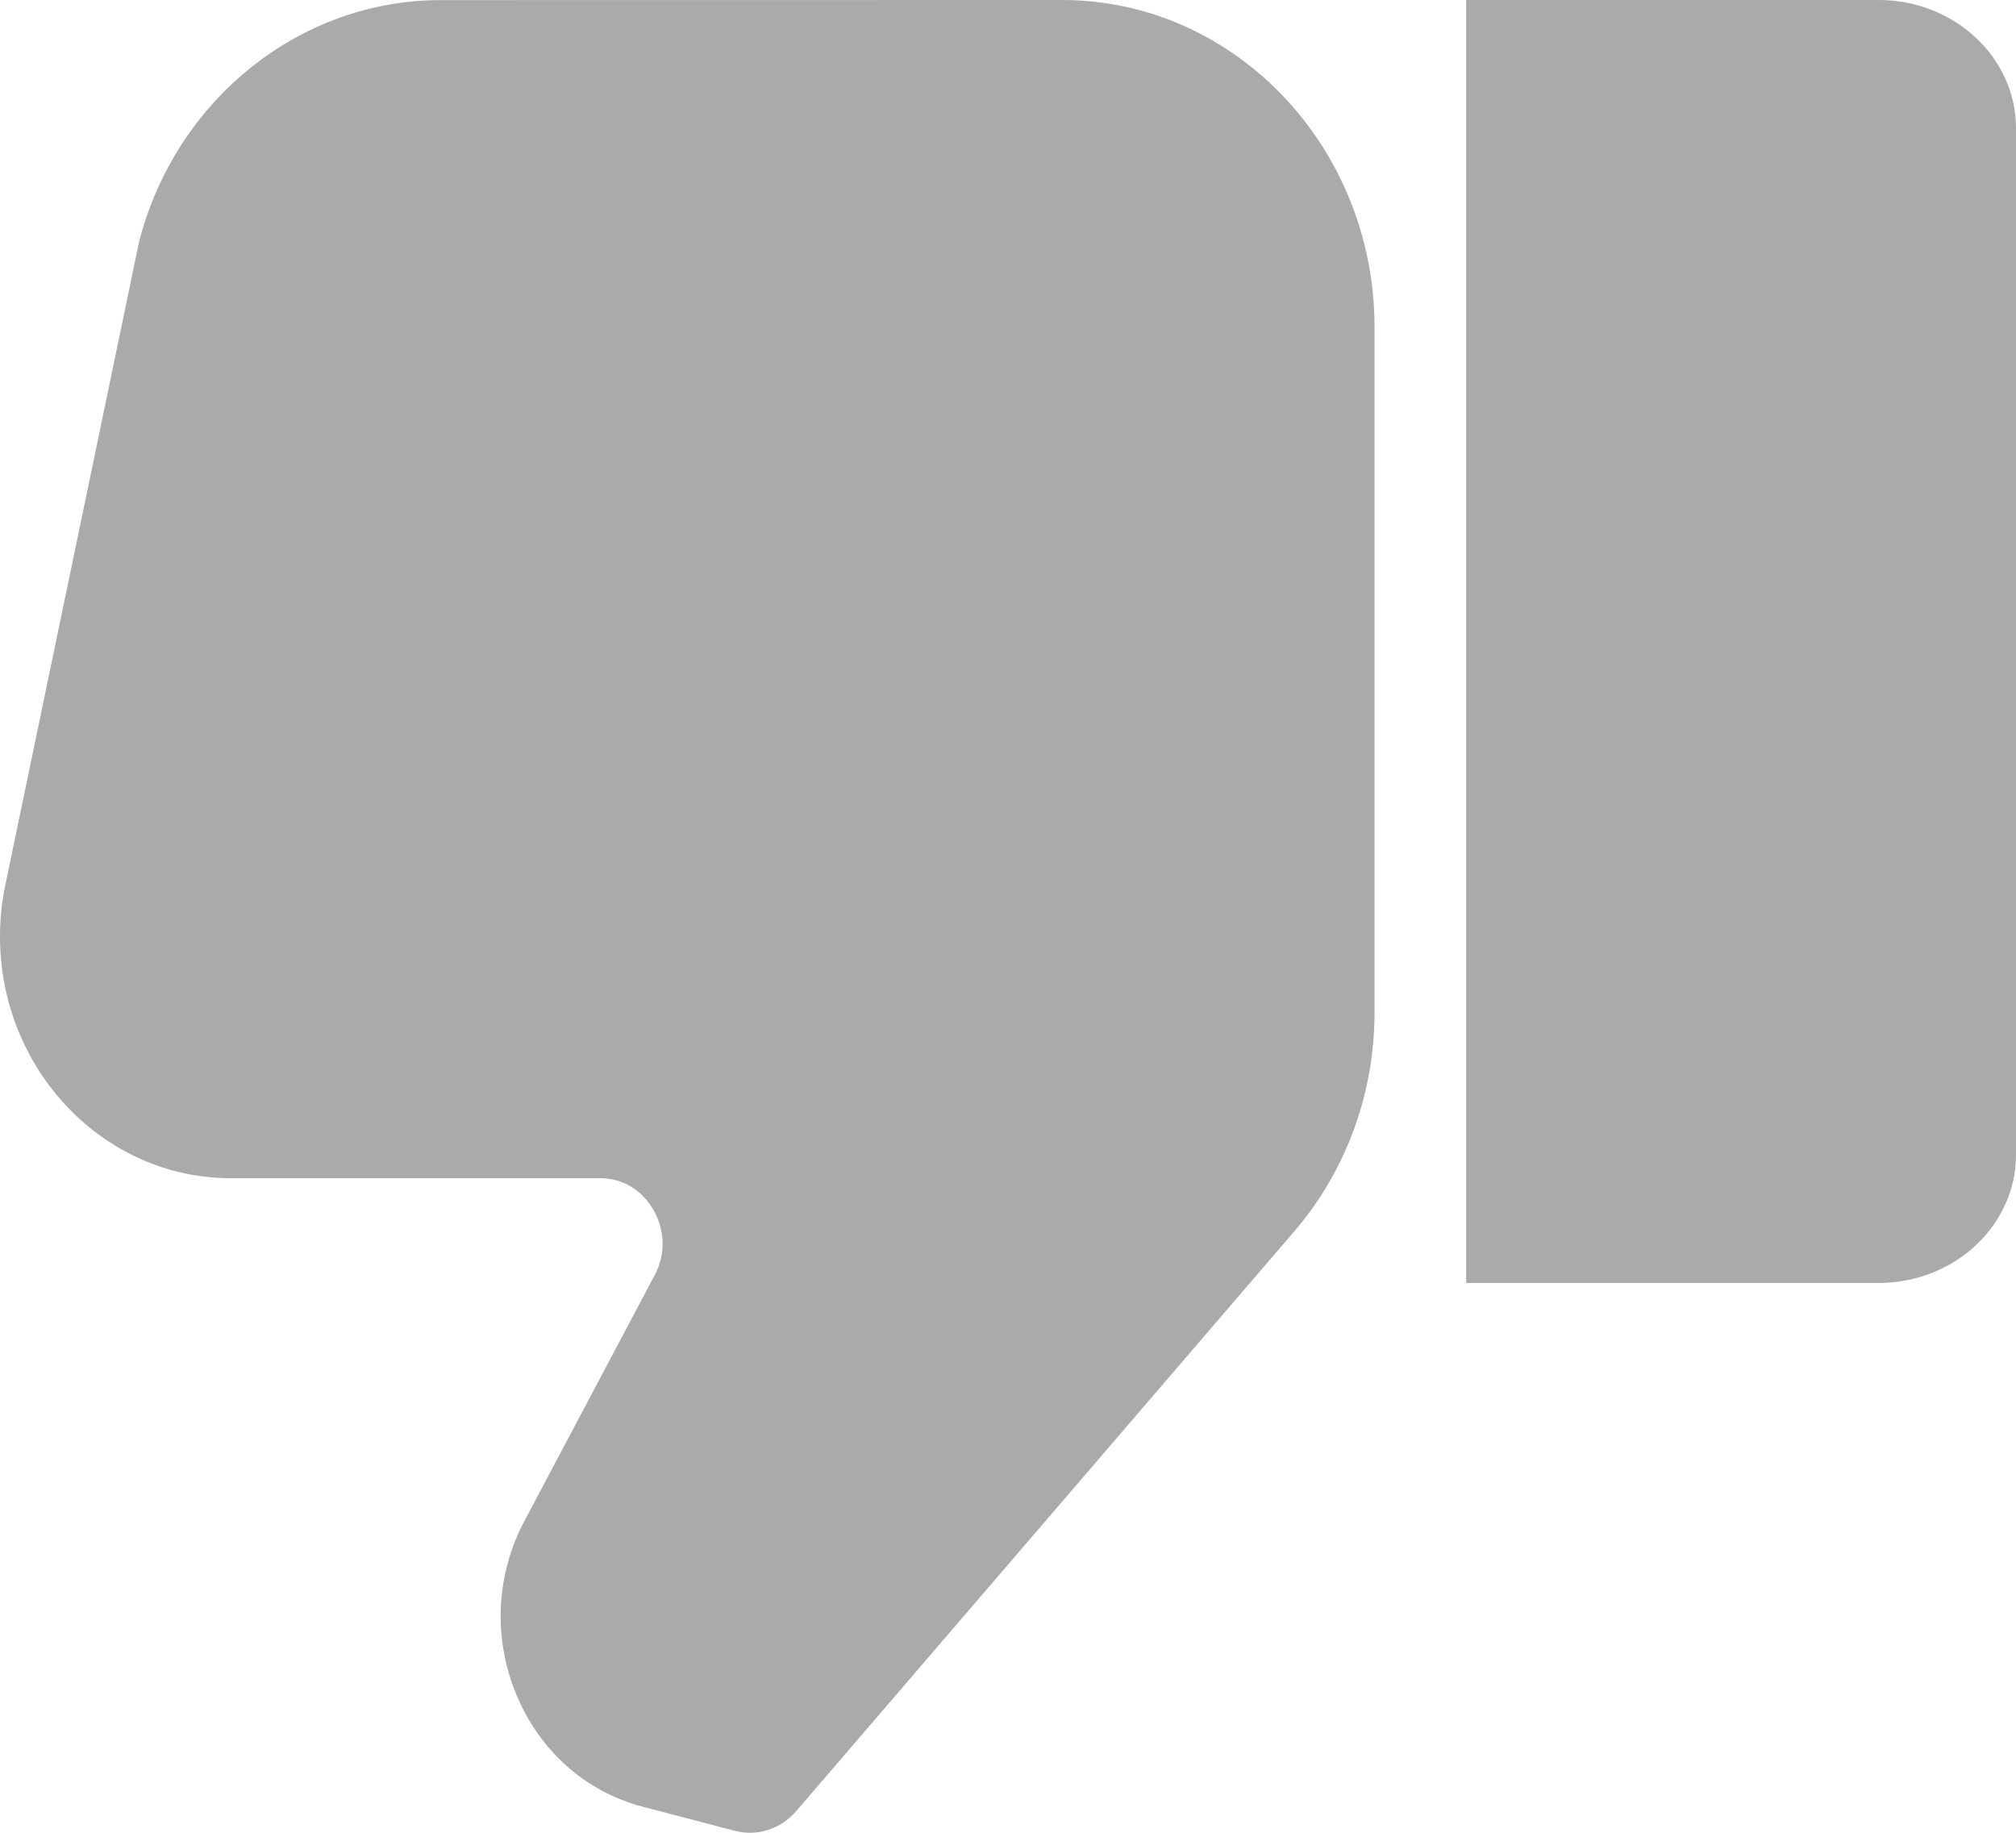
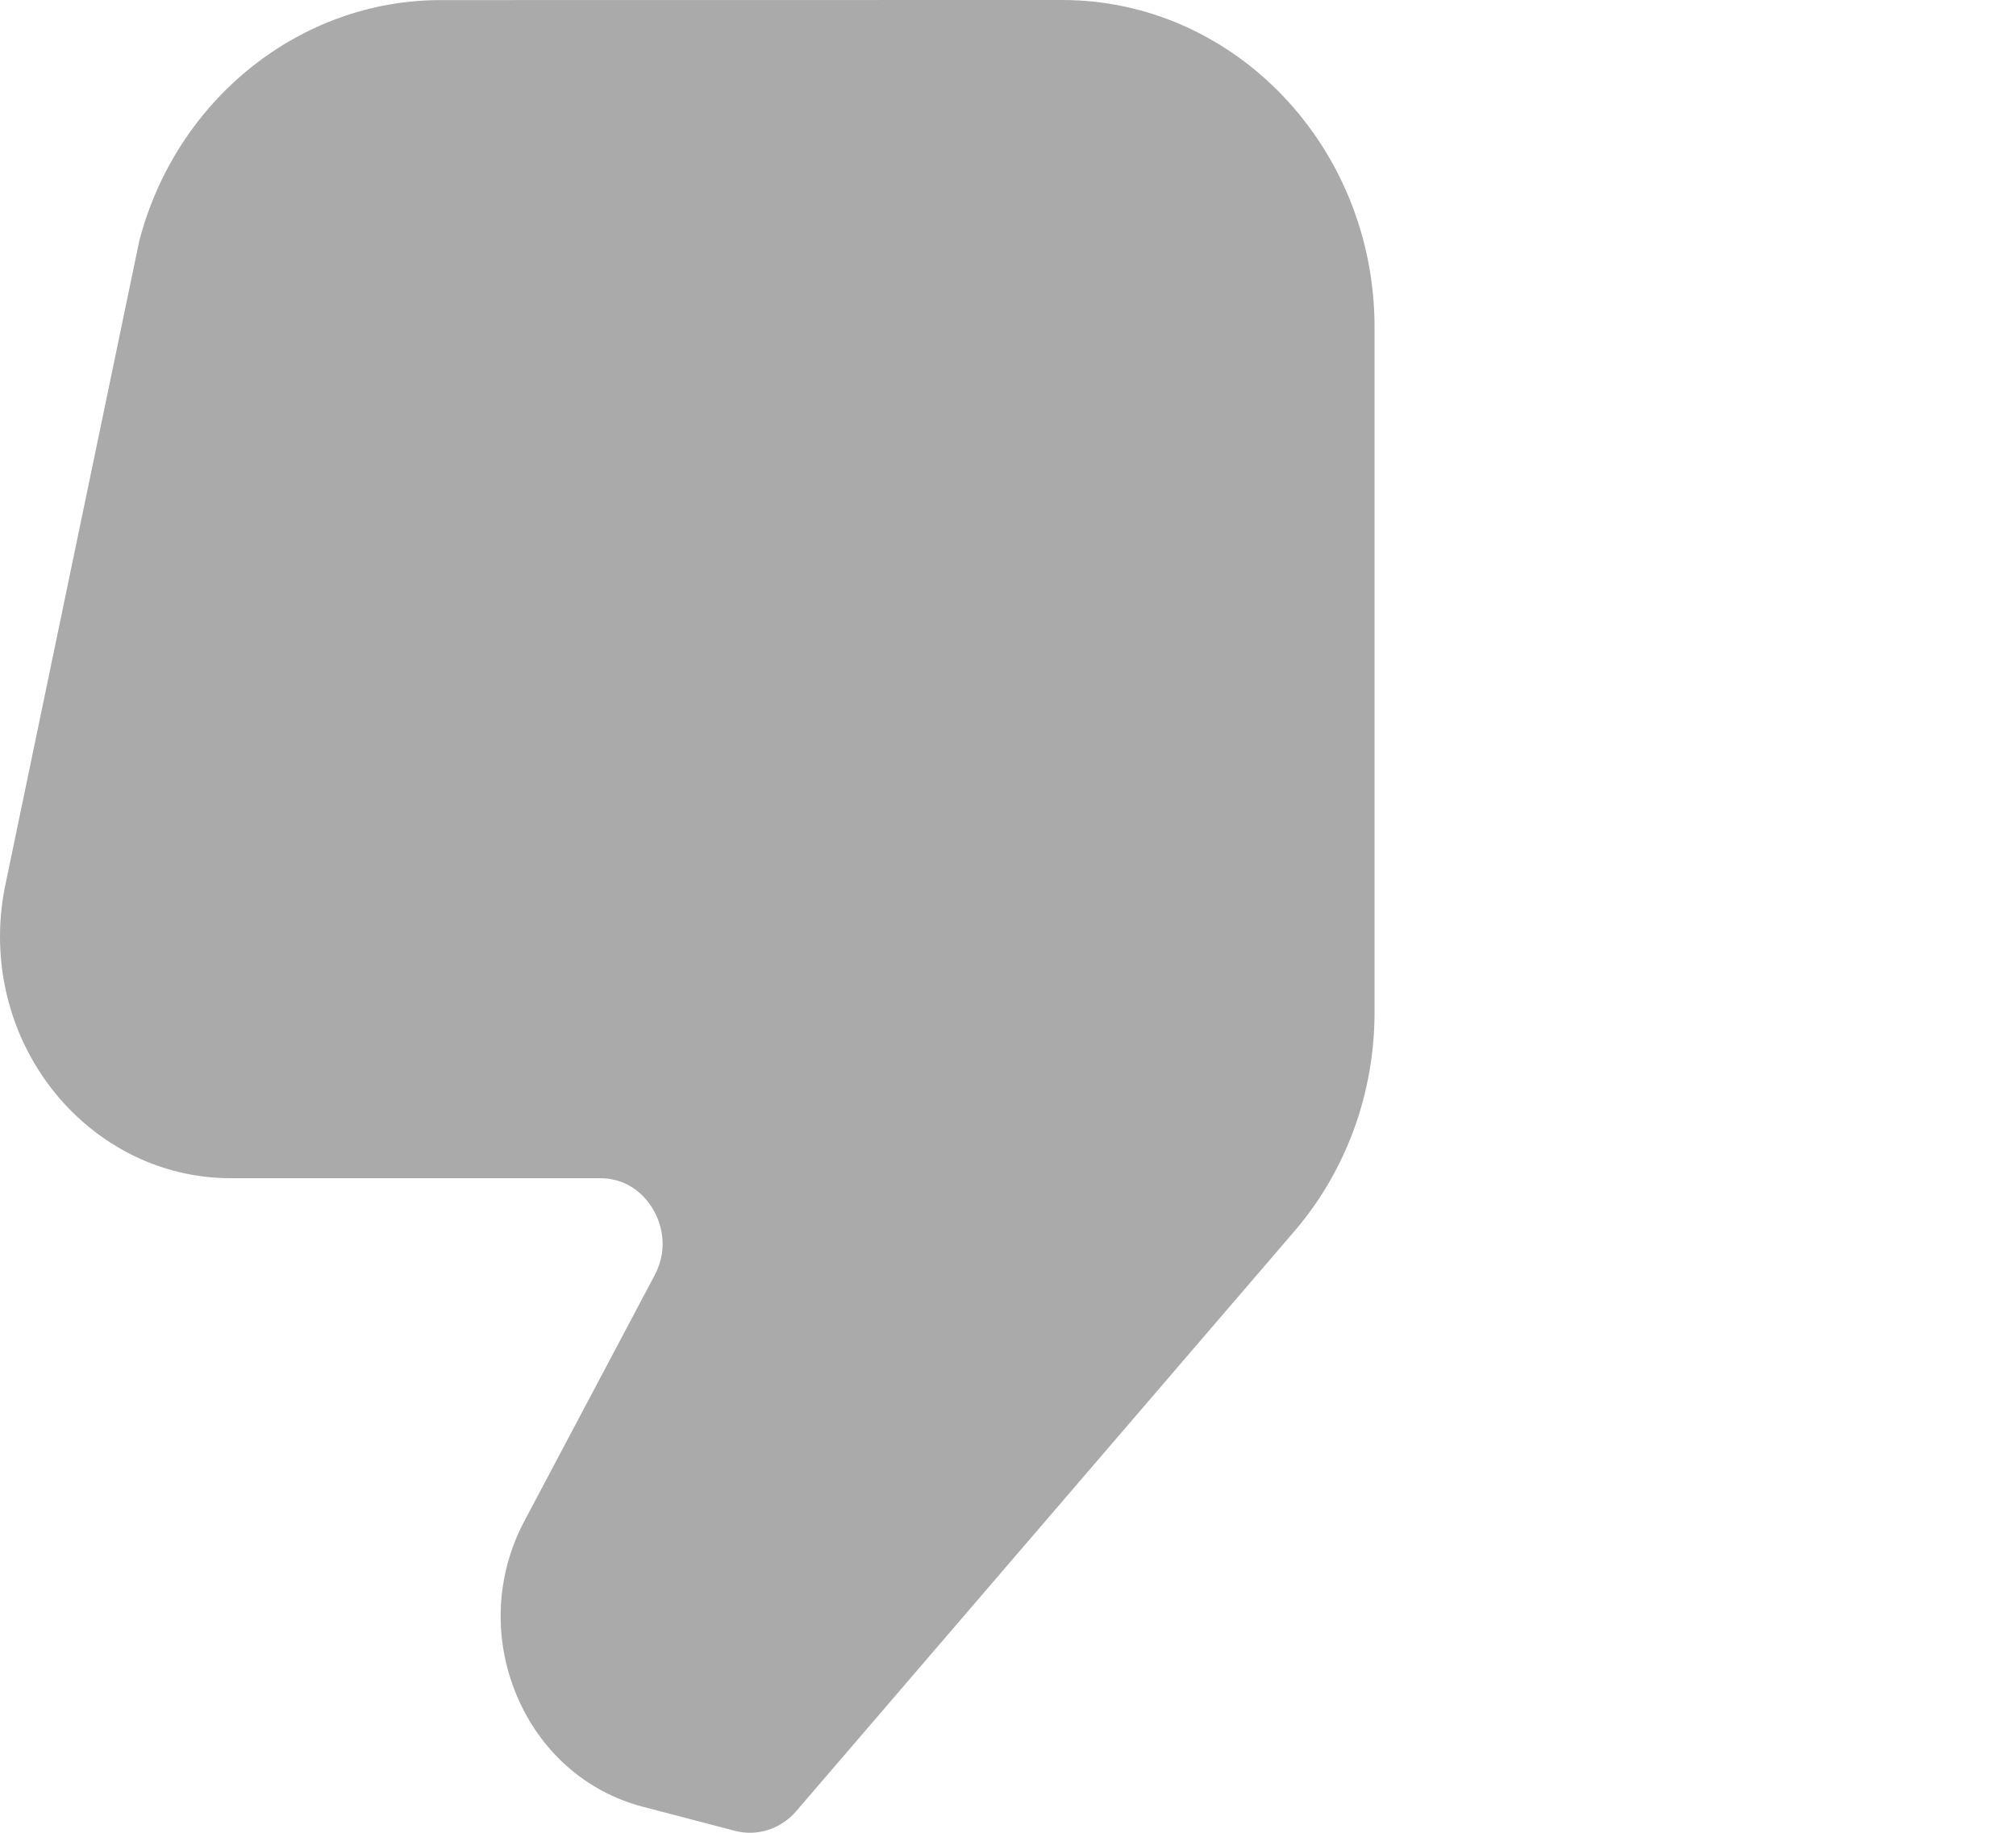
<svg xmlns="http://www.w3.org/2000/svg" width="22px" height="20px" viewBox="0 0 22 20">
  <title>gestures copy</title>
  <desc>Created with Sketch.</desc>
  <g id="Page-1" stroke="none" stroke-width="1" fill="none" fill-rule="evenodd">
    <g id="New-Comments" transform="translate(-1172, -2156)" fill="#AAAAAA" fill-rule="nonzero">
      <g id="Group-14" transform="translate(125, 1482)">
        <g id="Group-9" transform="translate(947, 669)">
          <g id="Group-8" transform="translate(100, 5)">
            <g id="gestures-copy" transform="translate(11, 10) rotate(180) translate(-11, -10) ">
-               <path d="M0,7.4 L0,18.6 C0,19.373 0.672,20 1.5,20 L6,20 L6,6 L1.5,6 C0.672,6 0,6.627 0,7.4 Z" id="Path" />
              <path d="M19.482,7.143 L15.453,7.143 C15.101,7.143 14.925,6.897 14.866,6.791 C14.806,6.685 14.686,6.404 14.857,6.082 L16.277,3.403 C16.589,2.816 16.621,2.126 16.366,1.51 C16.111,0.893 15.607,0.446 14.985,0.284 L13.983,0.022 C13.74,-0.043 13.481,0.039 13.311,0.236 L7.874,6.565 C7.31,7.222 7,8.071 7,8.954 L7,16.429 C7,18.398 8.529,20 10.409,20 L17.192,19.999 C18.723,19.999 20.076,18.919 20.48,17.372 L21.935,10.375 C21.978,10.18 22,9.98 22,9.781 C22,8.327 20.87,7.143 19.482,7.143 L19.482,7.143 Z" id="Path" />
            </g>
          </g>
        </g>
      </g>
    </g>
  </g>
</svg>